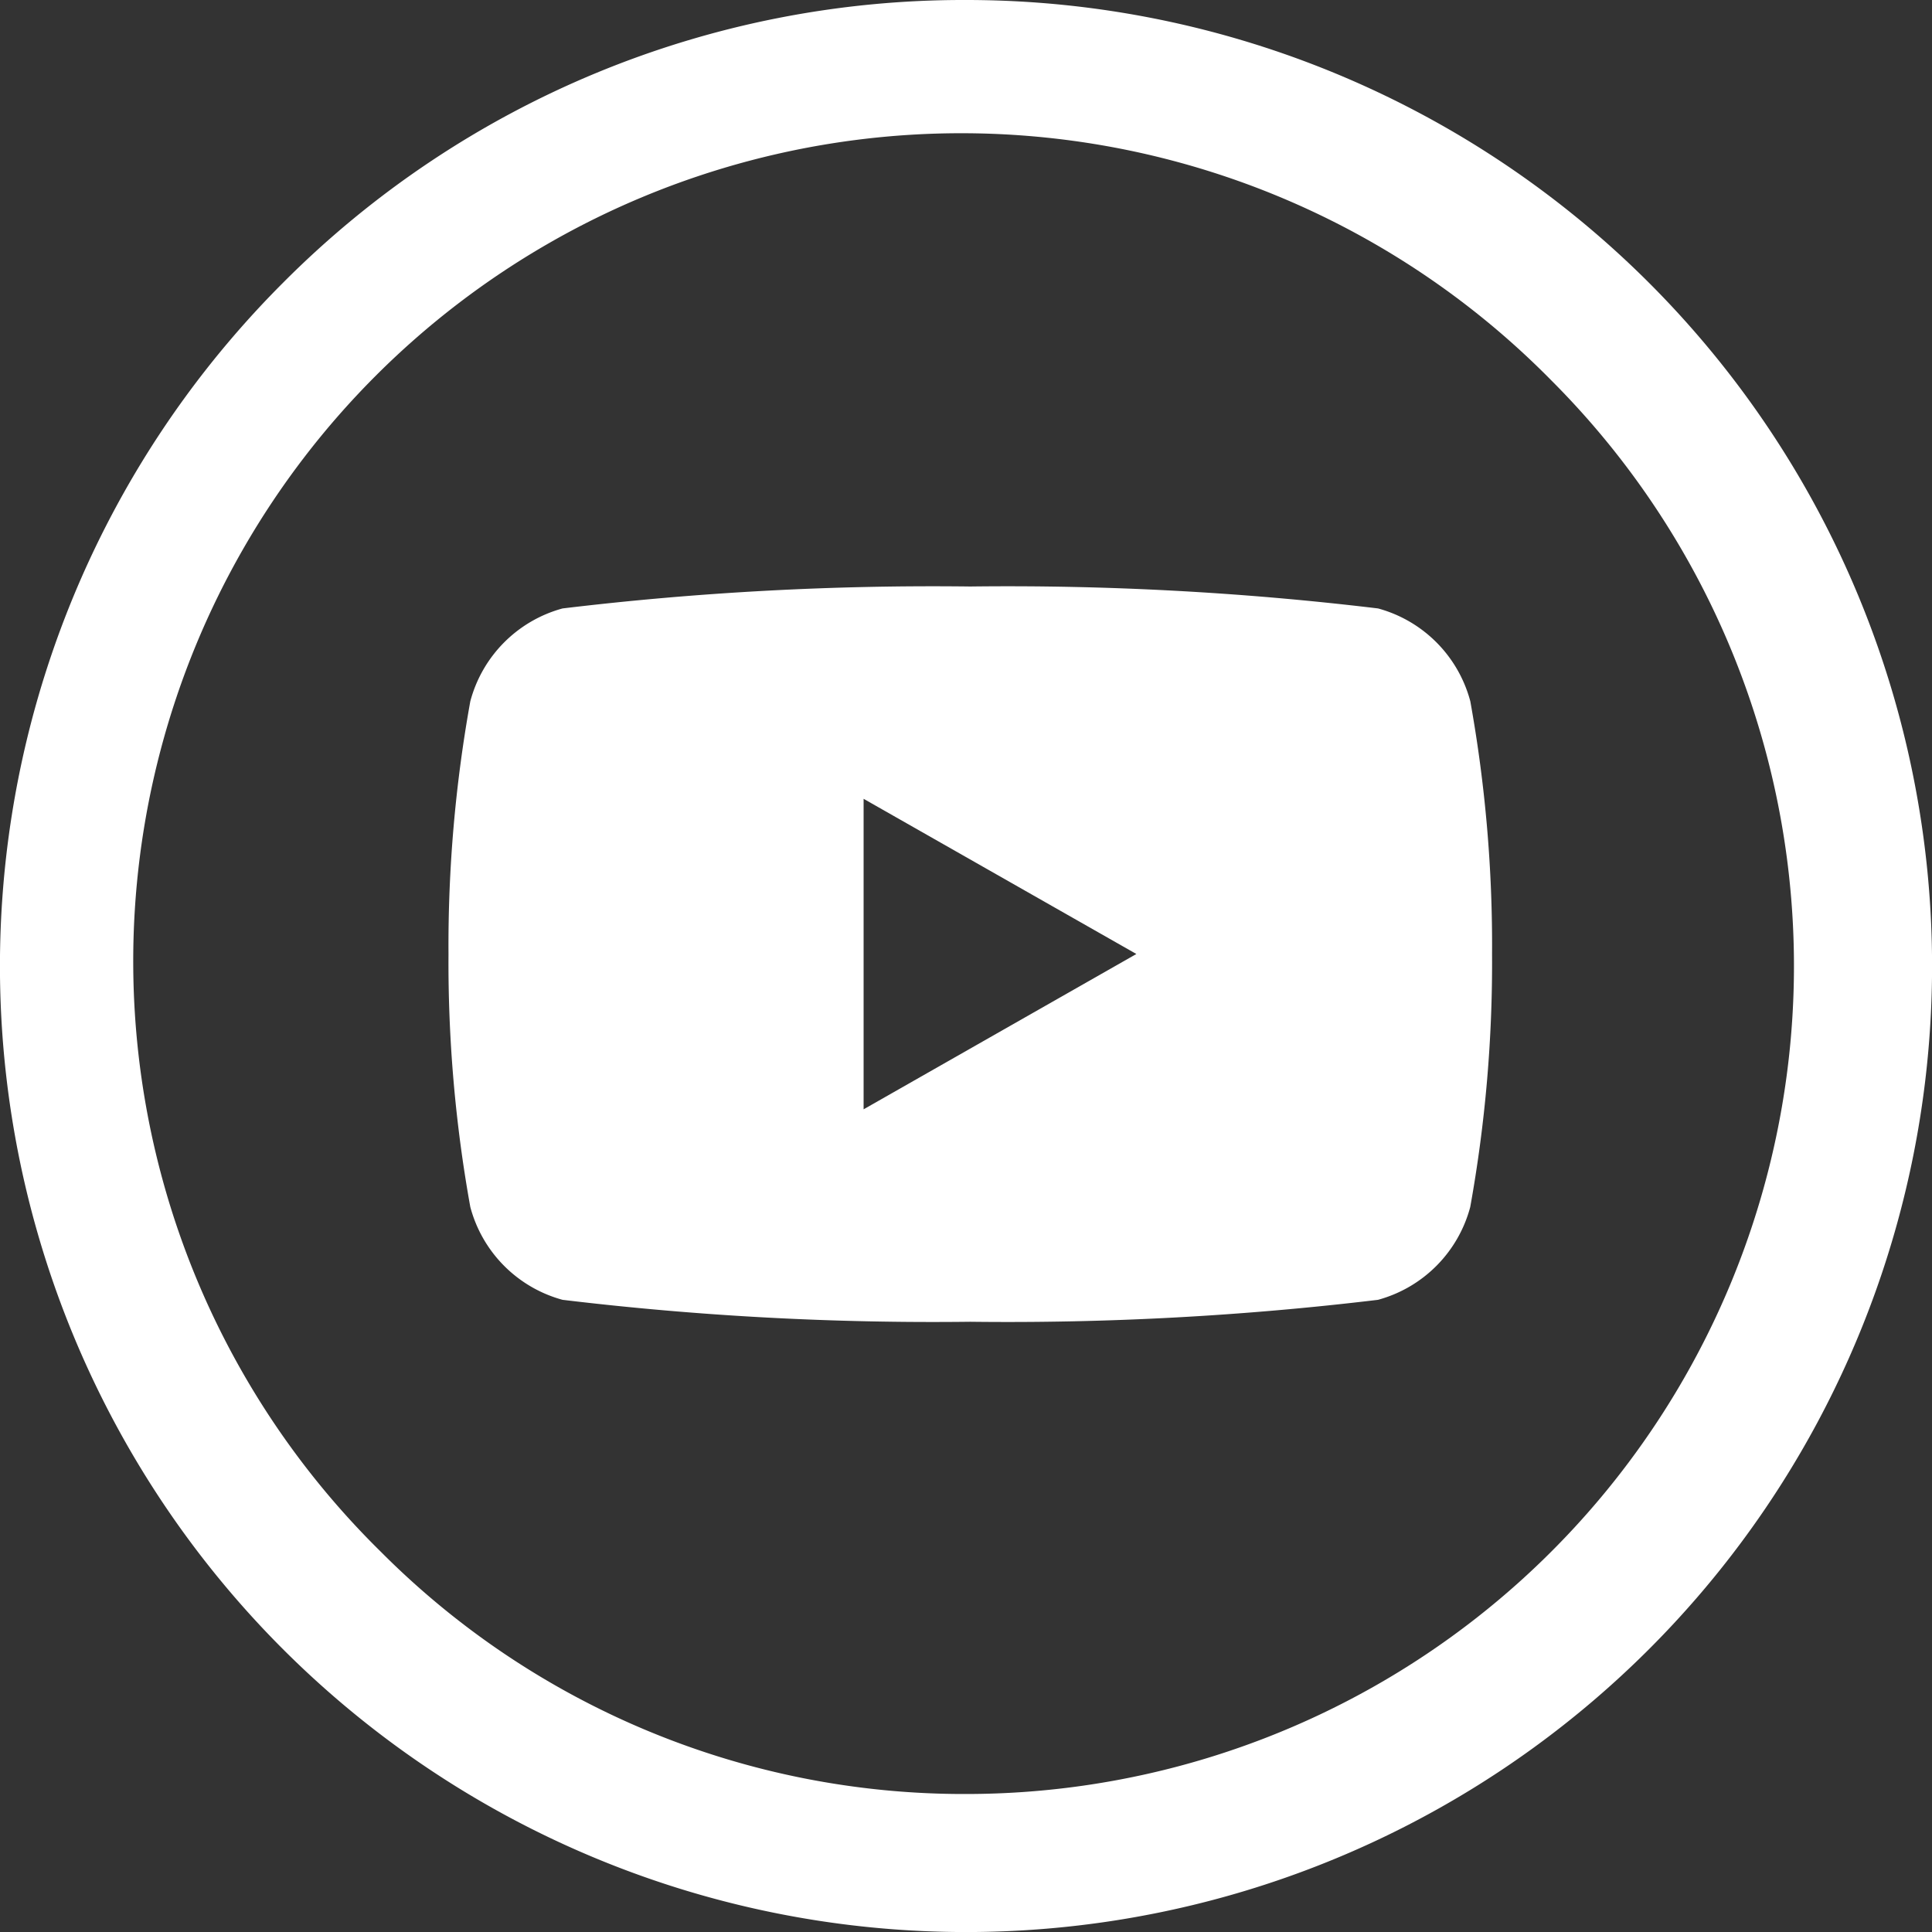
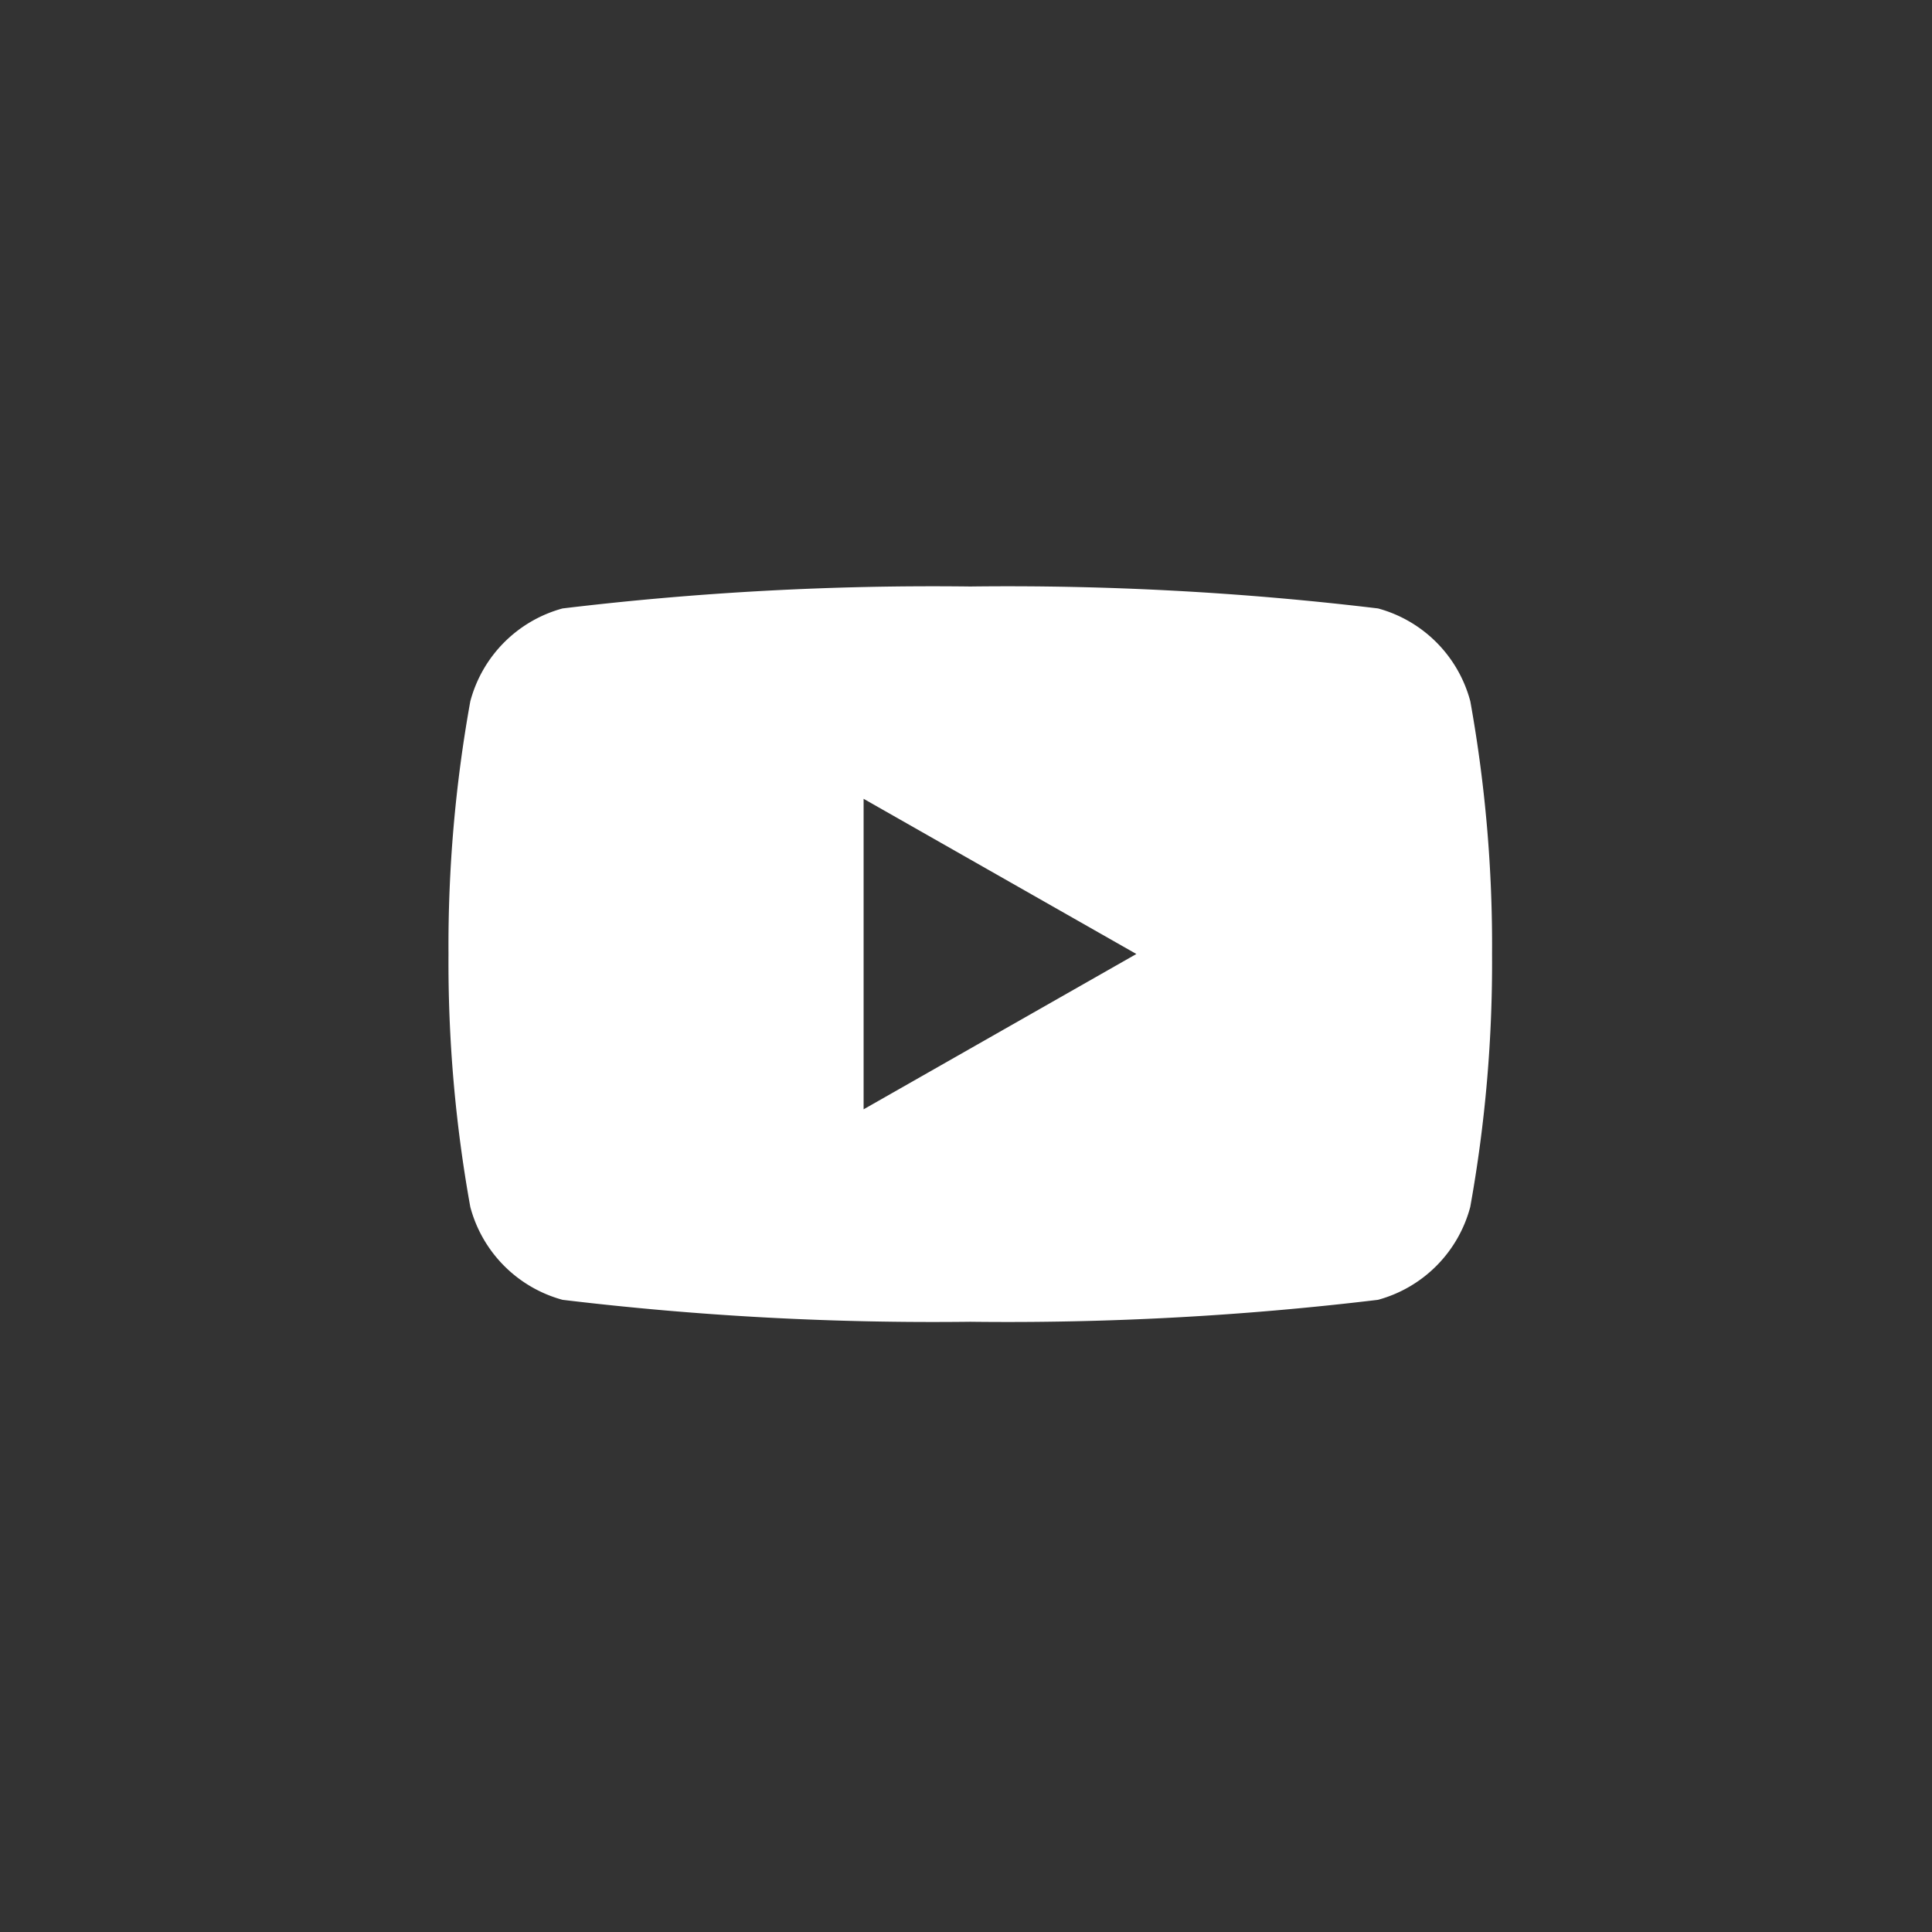
<svg xmlns="http://www.w3.org/2000/svg" width="28" height="28" viewBox="0 0 28 28">
  <rect x="0" y="0" width="28" height="28" fill="#333333" stroke="none" />
  <g id="YouTube" transform="translate(-836.5 -3600.5)">
-     <path id="Path_7" data-name="Path 7" d="M13.5-.5a14,14,0,0,1,9.9,23.9A14,14,0,1,1,3.6,3.6,13.909,13.909,0,0,1,13.5-.5Zm0,26A12,12,0,0,0,21.985,5.015,12,12,0,1,0,5.015,21.985,11.922,11.922,0,0,0,13.5,25.5Z" transform="translate(837 3601)" fill="#fff" />
    <path id="Path_81" data-name="Path 81" d="M-263.191-5.336a1.9,1.9,0,0,0-1.337-1.346A44.906,44.906,0,0,0-270.438-7a44.906,44.906,0,0,0-5.909.318,1.9,1.9,0,0,0-1.337,1.346A19.934,19.934,0,0,0-278-1.672a19.934,19.934,0,0,0,.316,3.664,1.9,1.9,0,0,0,1.337,1.346,44.906,44.906,0,0,0,5.909.318,44.905,44.905,0,0,0,5.909-.318,1.9,1.9,0,0,0,1.337-1.346,19.934,19.934,0,0,0,.316-3.664A19.934,19.934,0,0,0-263.191-5.336ZM-271.984.577v-4.5l3.953,2.249Z" transform="translate(1121 3616)" fill="#fff" />
  </g>
</svg>